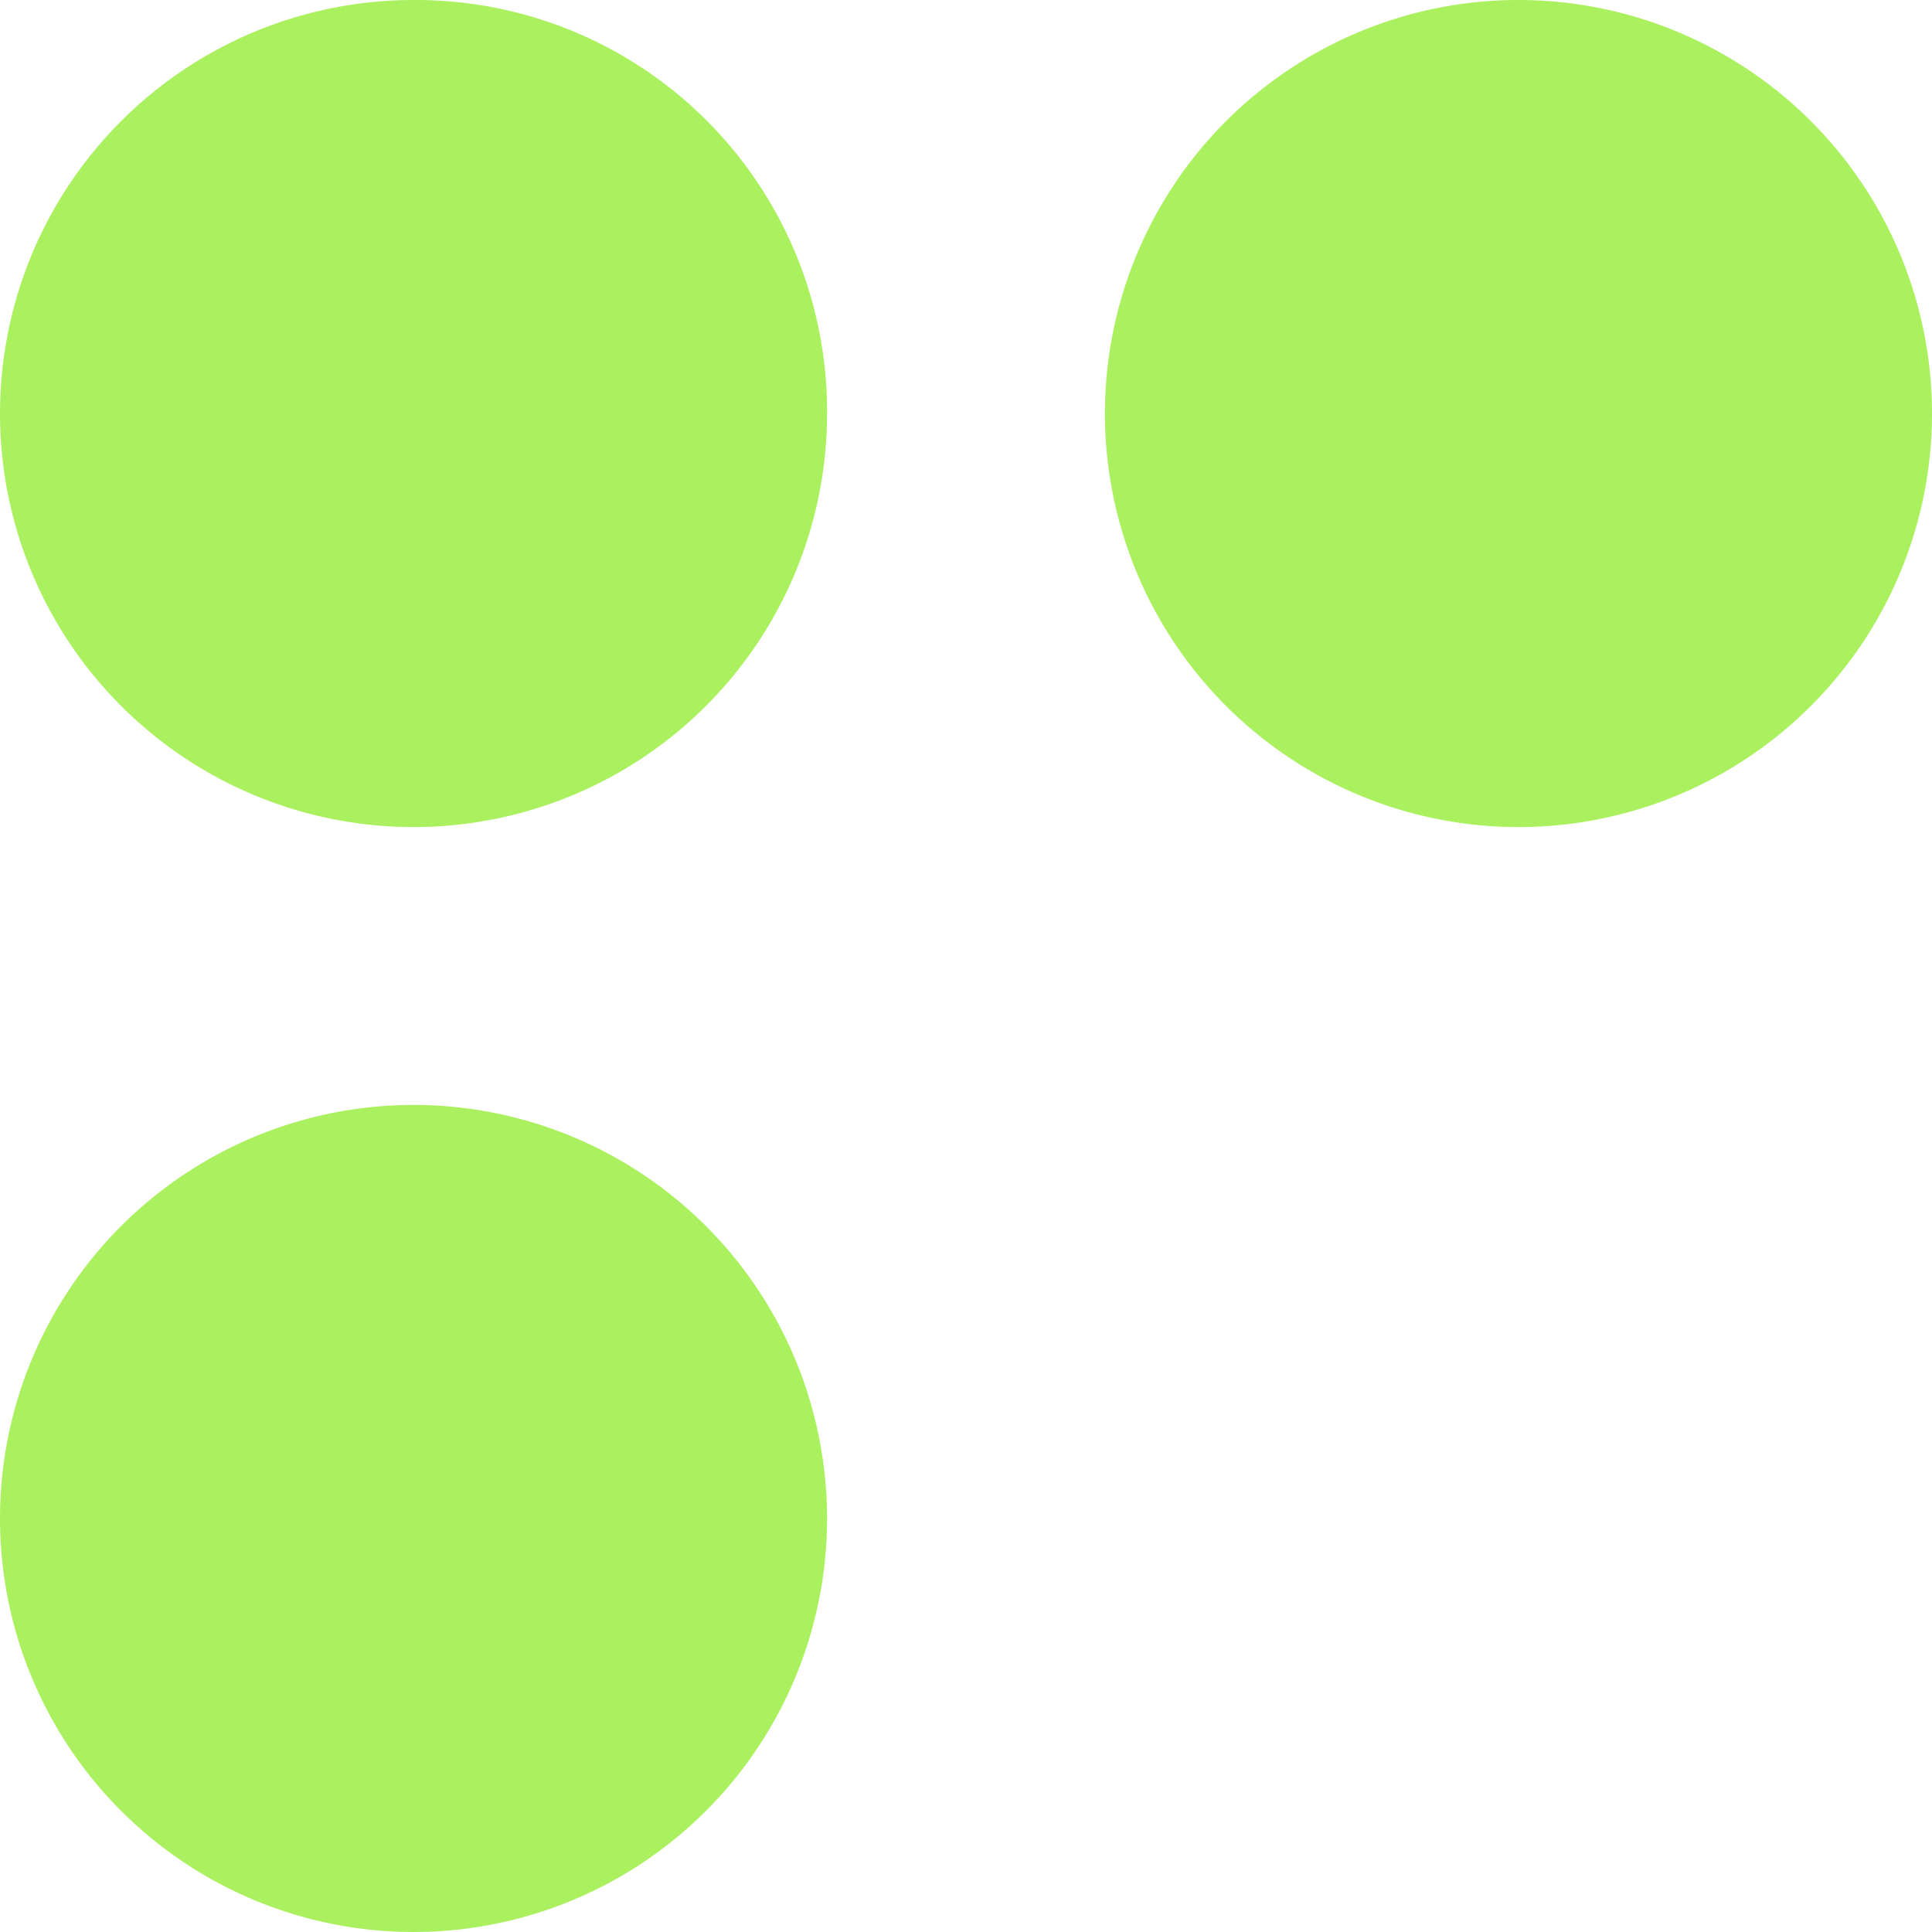
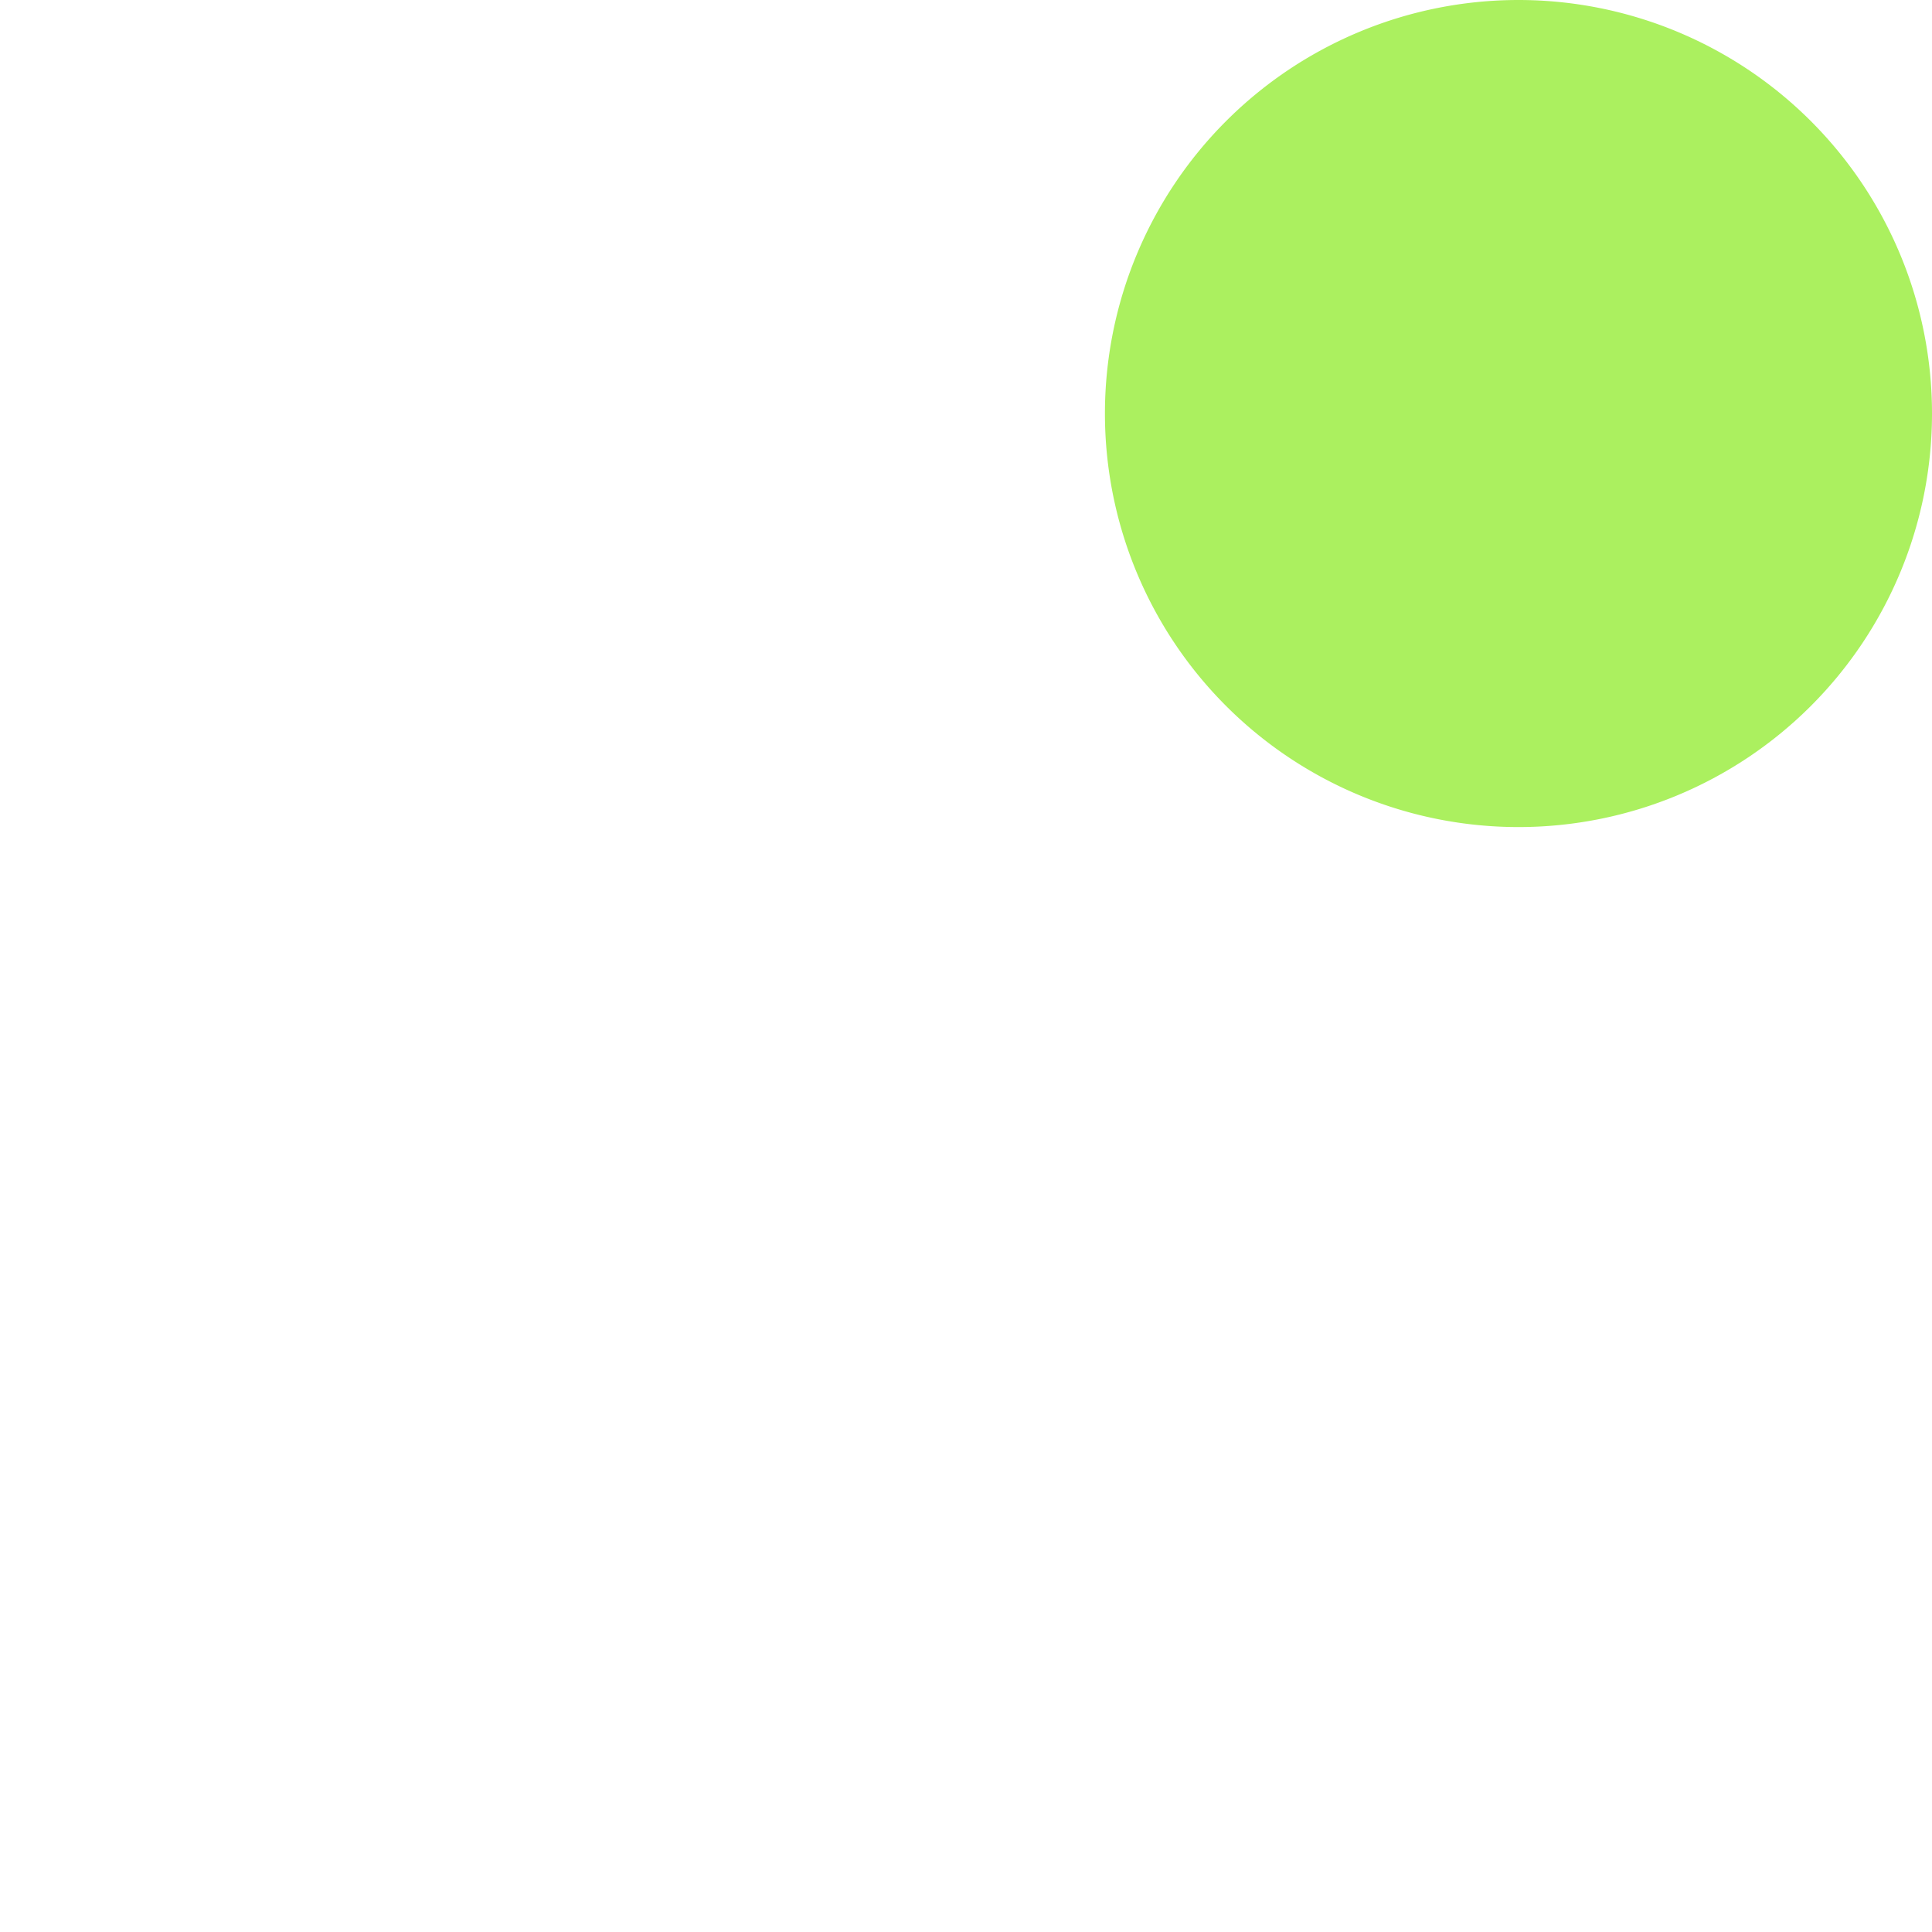
<svg xmlns="http://www.w3.org/2000/svg" id="Layer_1" data-name="Layer 1" viewBox="0 0 8.83 8.83">
  <defs>
    <style>.cls-1{fill:#abf05f;}</style>
  </defs>
-   <path class="cls-1" d="M3.78,1.89A1.89,1.89,0,1,1,1.89,0,1.88,1.88,0,0,1,3.78,1.89Z" />
  <path class="cls-1" d="M8.83,1.89A1.89,1.89,0,1,1,6.94,0,1.89,1.89,0,0,1,8.83,1.89Z" />
-   <path class="cls-1" d="M3.78,6.94A1.89,1.89,0,1,1,1.89,5.05,1.89,1.89,0,0,1,3.78,6.94Z" />
+   <path class="cls-1" d="M3.78,6.94Z" />
</svg>